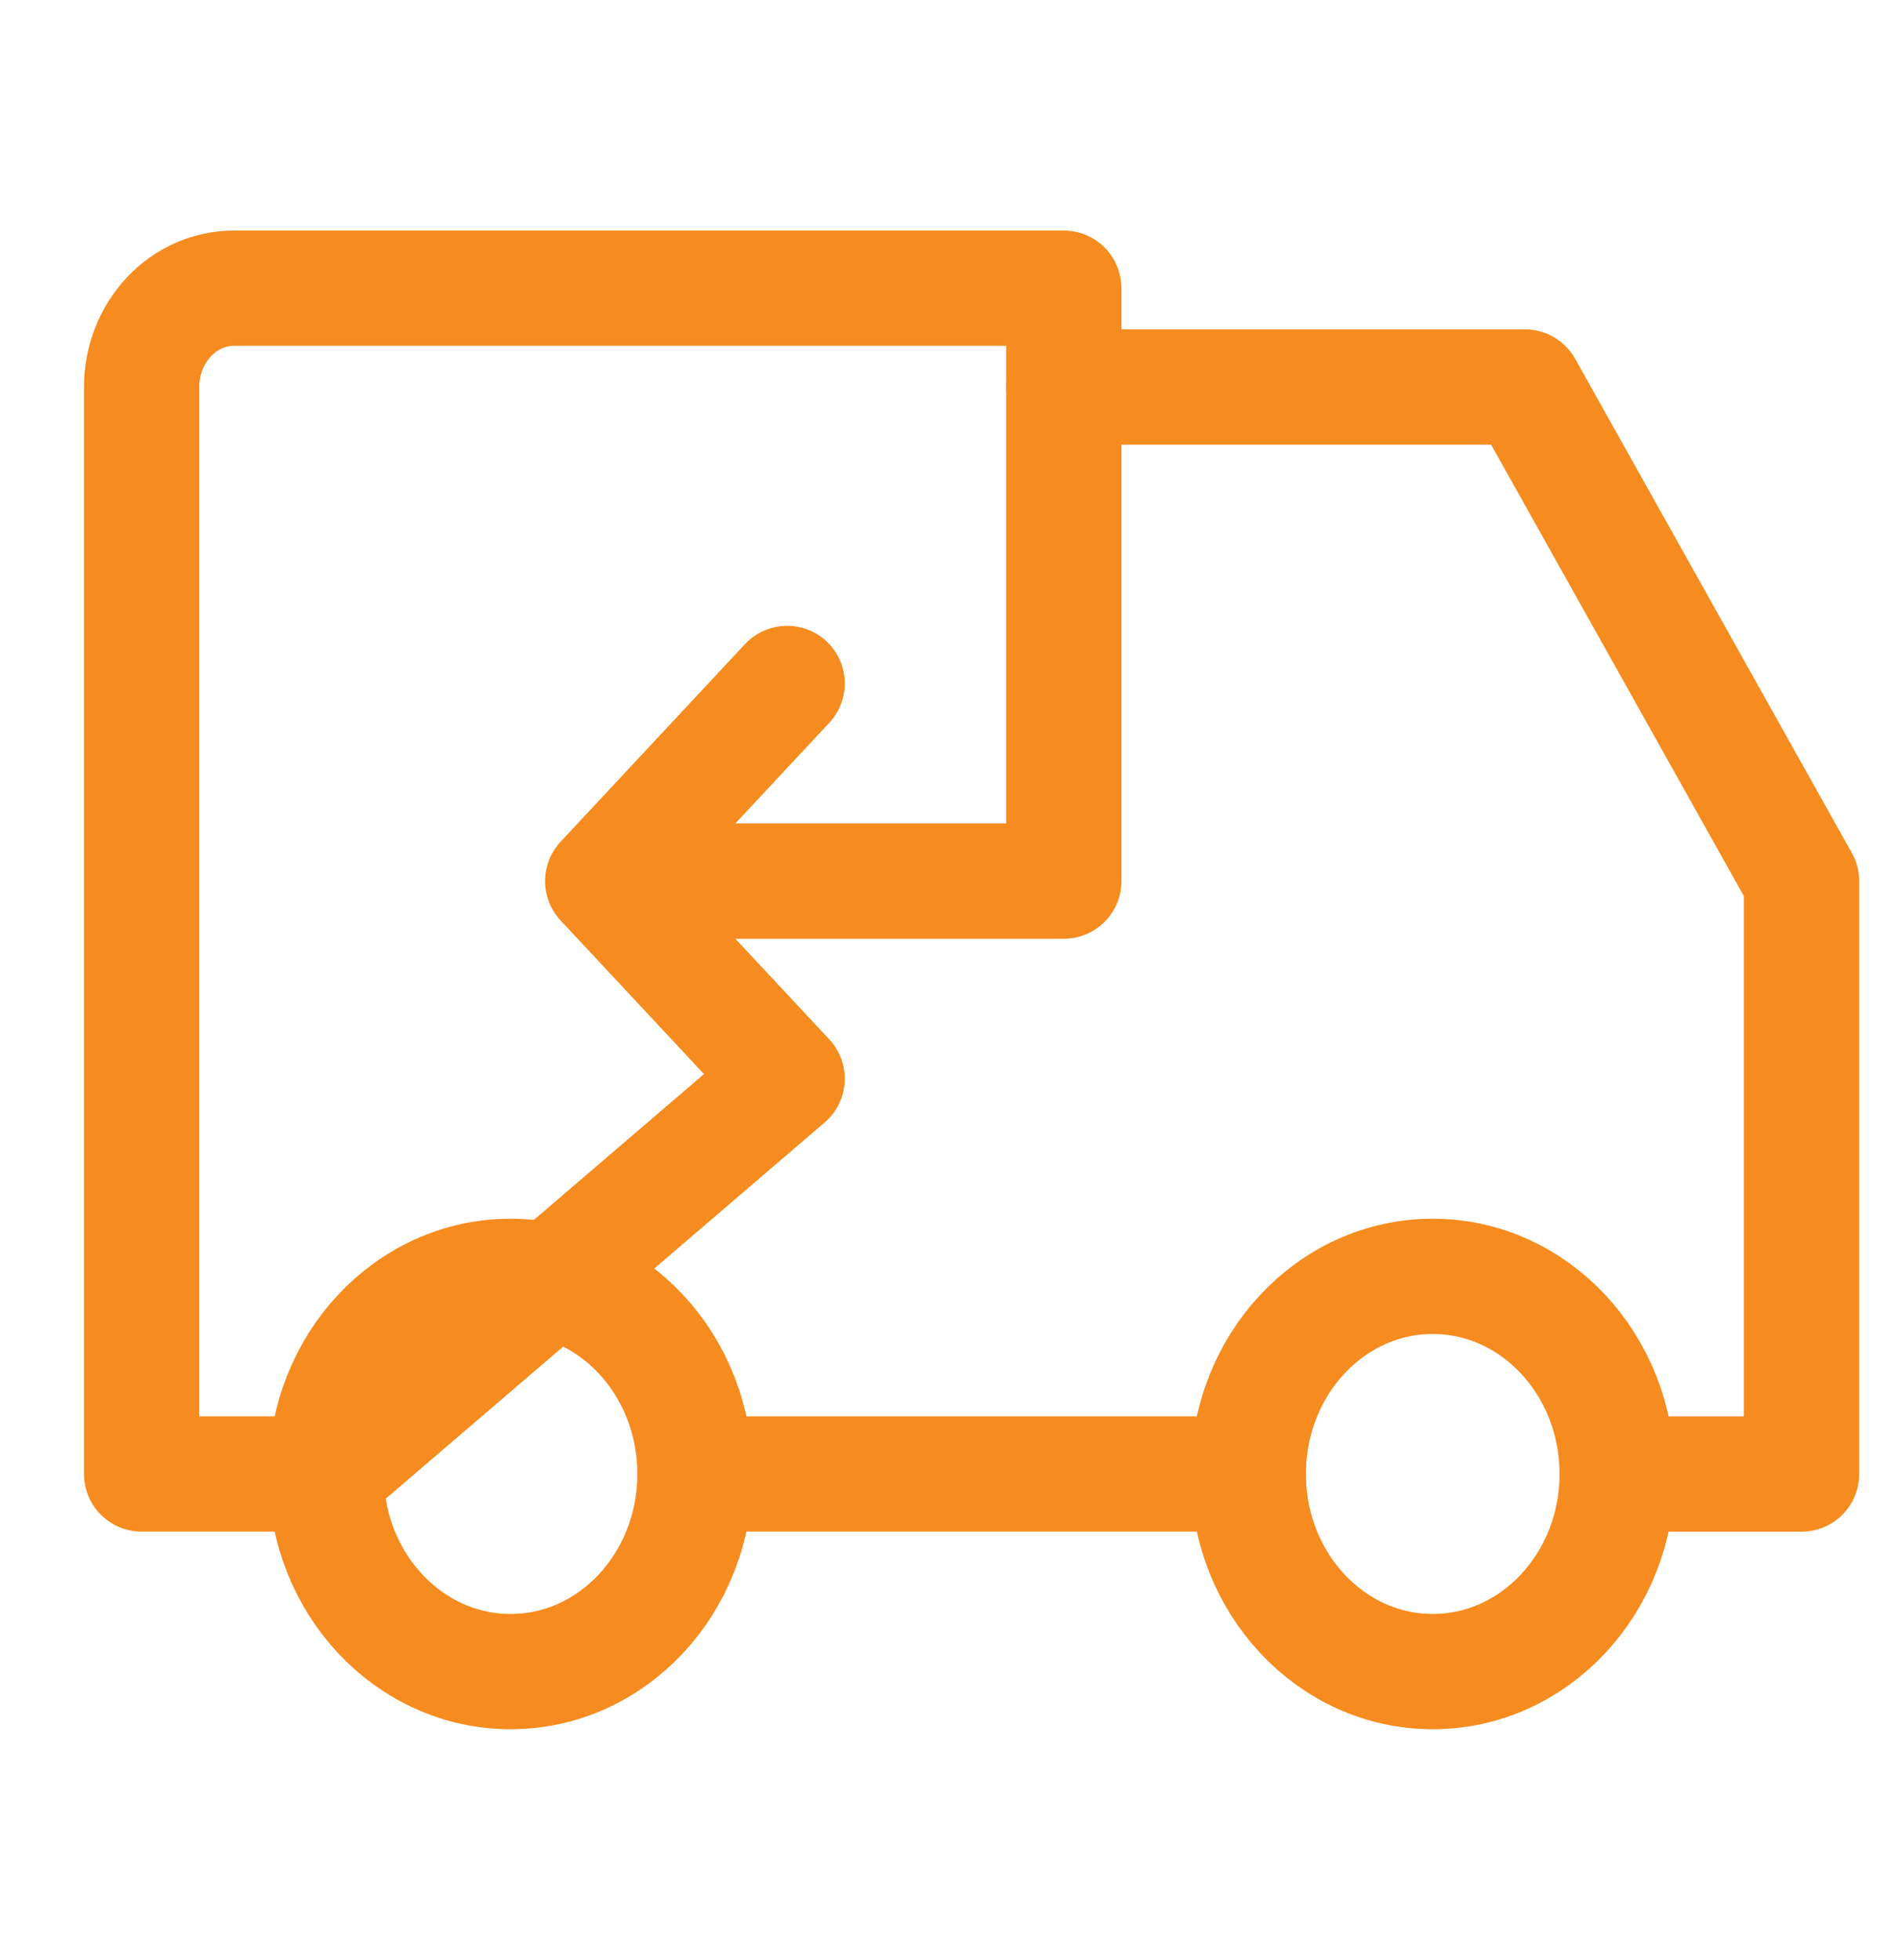
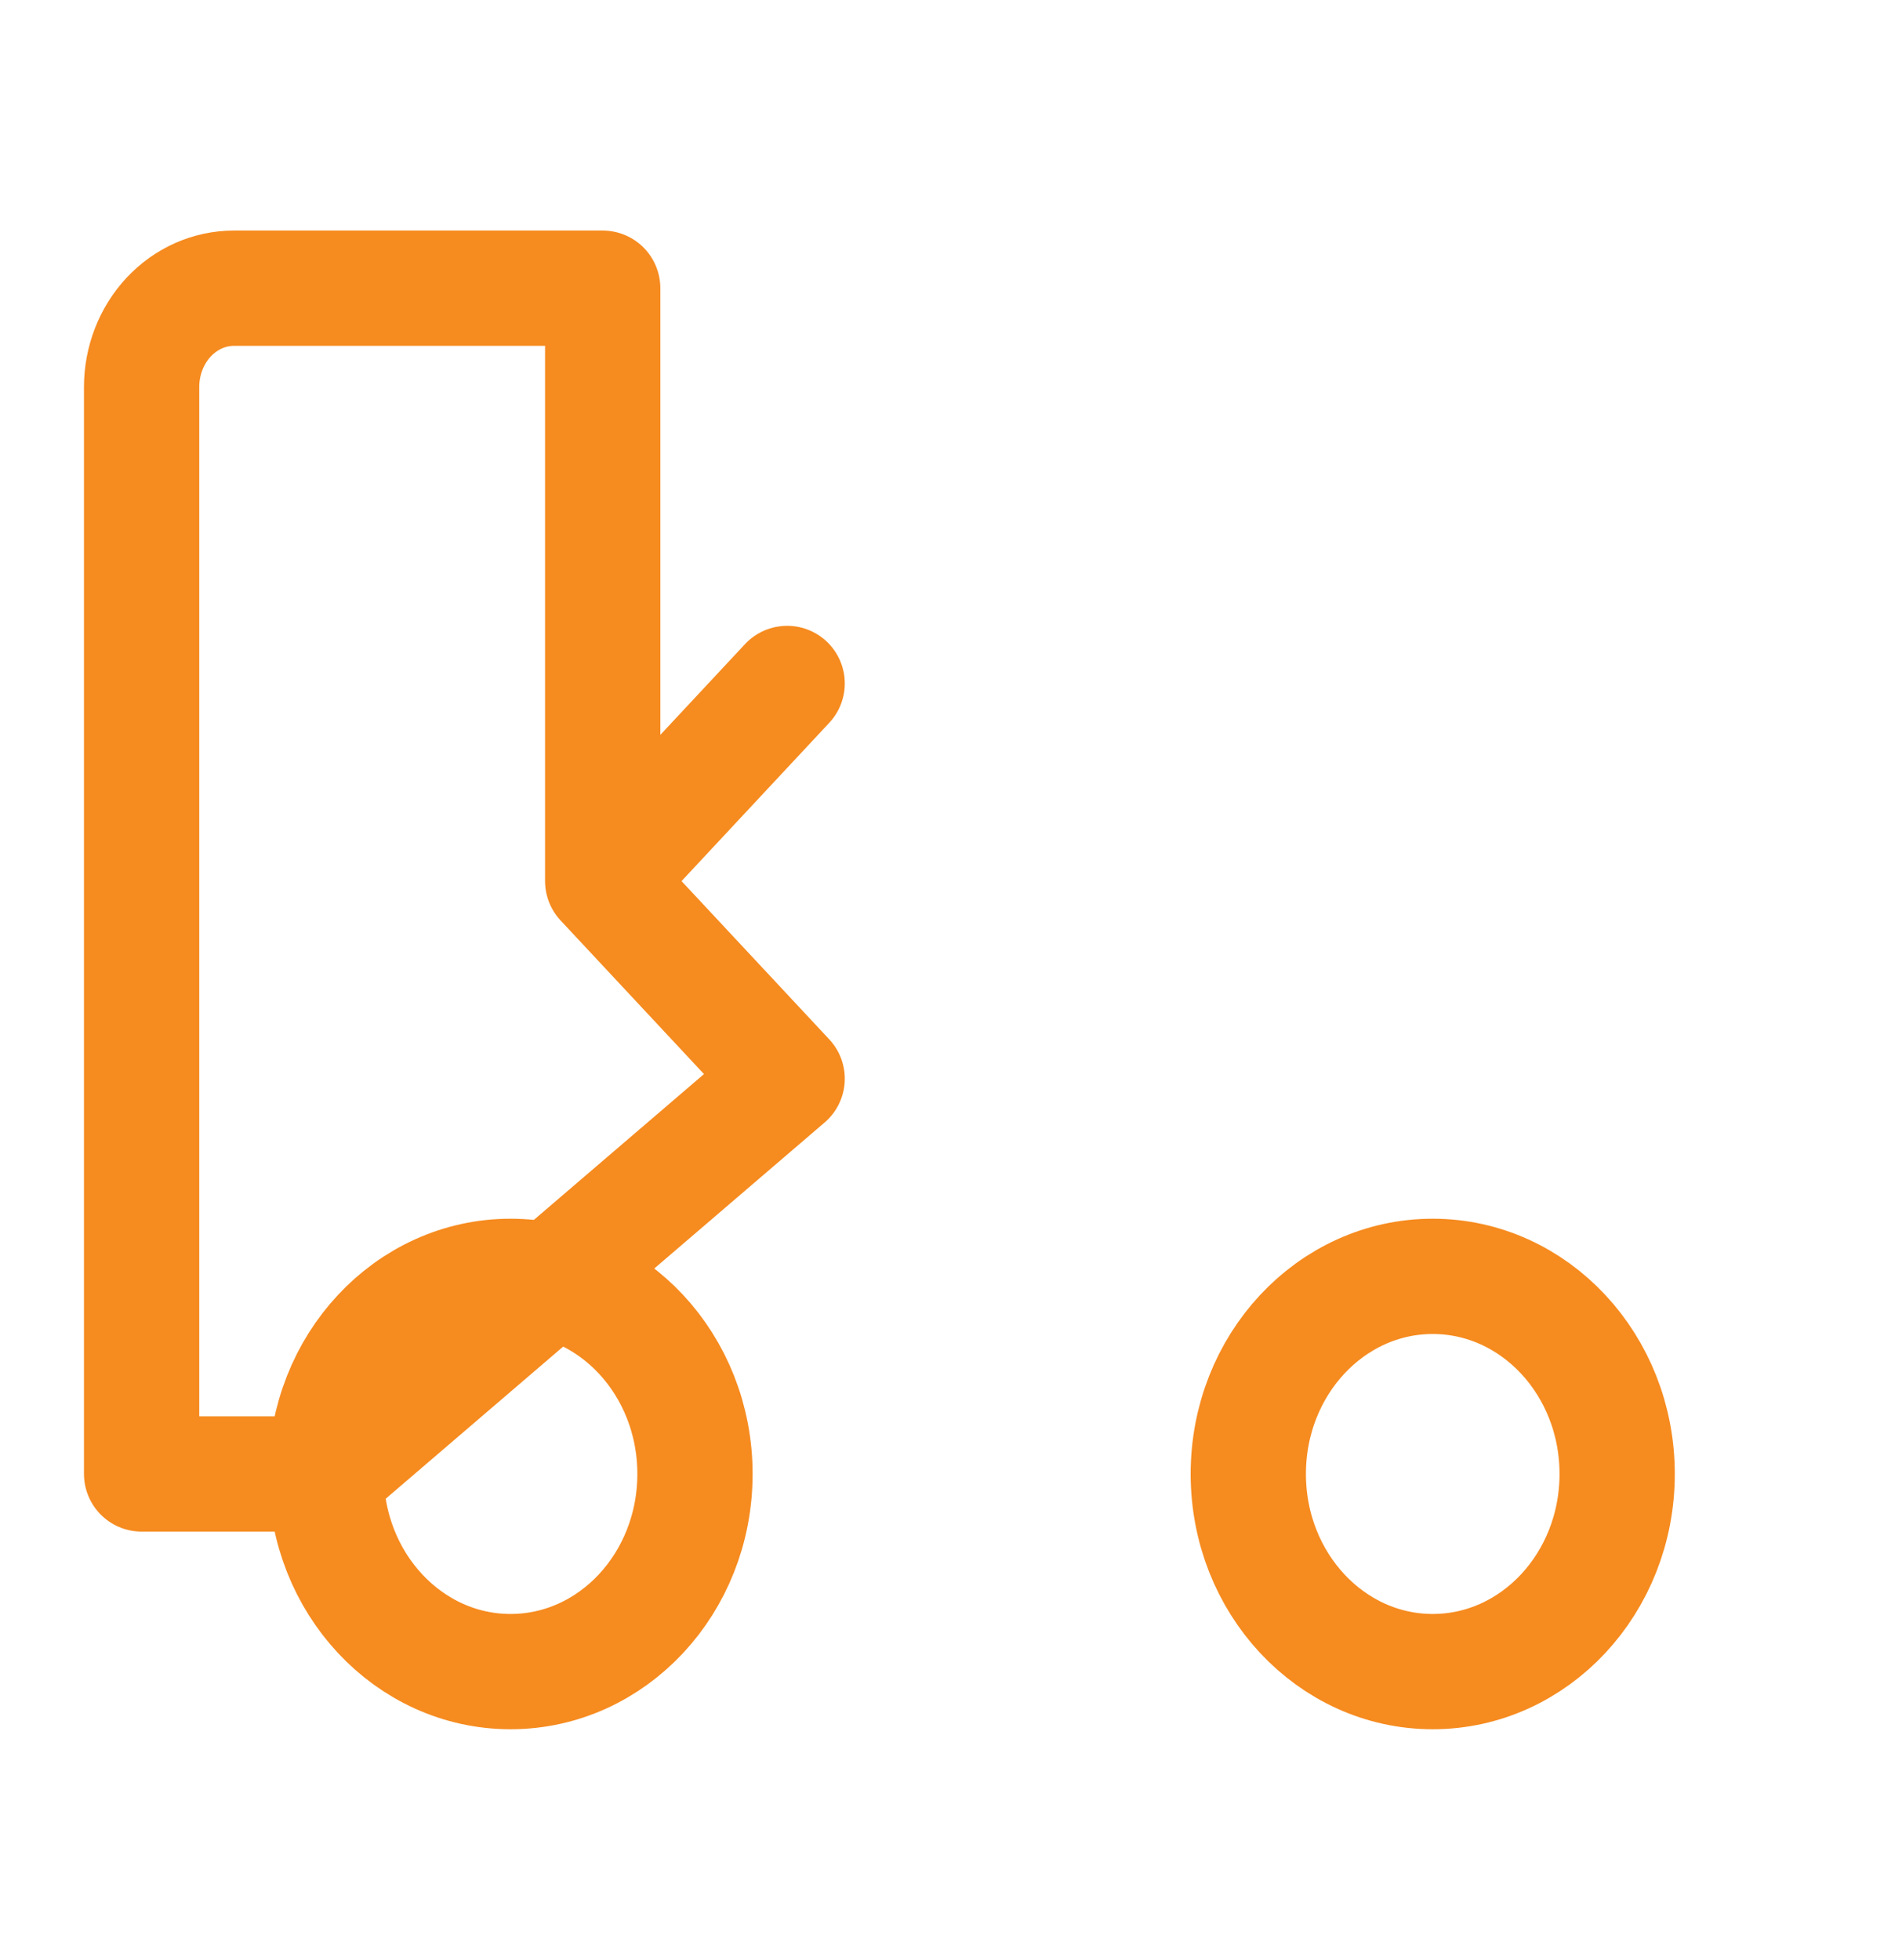
<svg xmlns="http://www.w3.org/2000/svg" width="33" height="34" viewBox="0 0 33 34" fill="none">
  <g clip-path="url(#clip0_176_4939)">
    <path d="M8.858 29C10.626 29 12.058 27.465 12.058 25.571C12.058 23.678 10.626 22.143 8.858 22.143C7.091 22.143 5.658 23.678 5.658 25.571C5.658 27.465 7.091 29 8.858 29Z" stroke="#F68B1F" stroke-width="2" stroke-linecap="round" stroke-linejoin="round" />
    <path d="M24.858 29C26.625 29 28.058 27.465 28.058 25.571C28.058 23.678 26.625 22.143 24.858 22.143C23.091 22.143 21.658 23.678 21.658 25.571C21.658 27.465 23.091 29 24.858 29Z" stroke="#F68B1F" stroke-width="2" stroke-linecap="round" stroke-linejoin="round" />
-     <path d="M13.657 11.857L10.457 15.286M10.457 15.286H18.457V5H4.057C3.633 5 3.226 5.181 2.926 5.502C2.626 5.824 2.457 6.26 2.457 6.714V25.571H5.657L13.657 18.714L10.457 15.286Z" stroke="#F68B1F" stroke-width="2" stroke-linecap="round" stroke-linejoin="round" />
-     <path d="M12.057 25.571H21.657" stroke="#F68B1F" stroke-width="2" stroke-linecap="round" stroke-linejoin="round" />
-     <path d="M18.457 6.714H26.457L31.257 15.286V25.572H28.057" stroke="#F68B1F" stroke-width="2" stroke-linecap="round" stroke-linejoin="round" />
+     <path d="M13.657 11.857L10.457 15.286M10.457 15.286V5H4.057C3.633 5 3.226 5.181 2.926 5.502C2.626 5.824 2.457 6.26 2.457 6.714V25.571H5.657L13.657 18.714L10.457 15.286Z" stroke="#F68B1F" stroke-width="2" stroke-linecap="round" stroke-linejoin="round" />
  </g>
  <defs>
    <clipPath id="clip0_176_4939">
      <rect width="32" height="34" fill="white" transform="translate(0.857)" />
    </clipPath>
  </defs>
</svg>